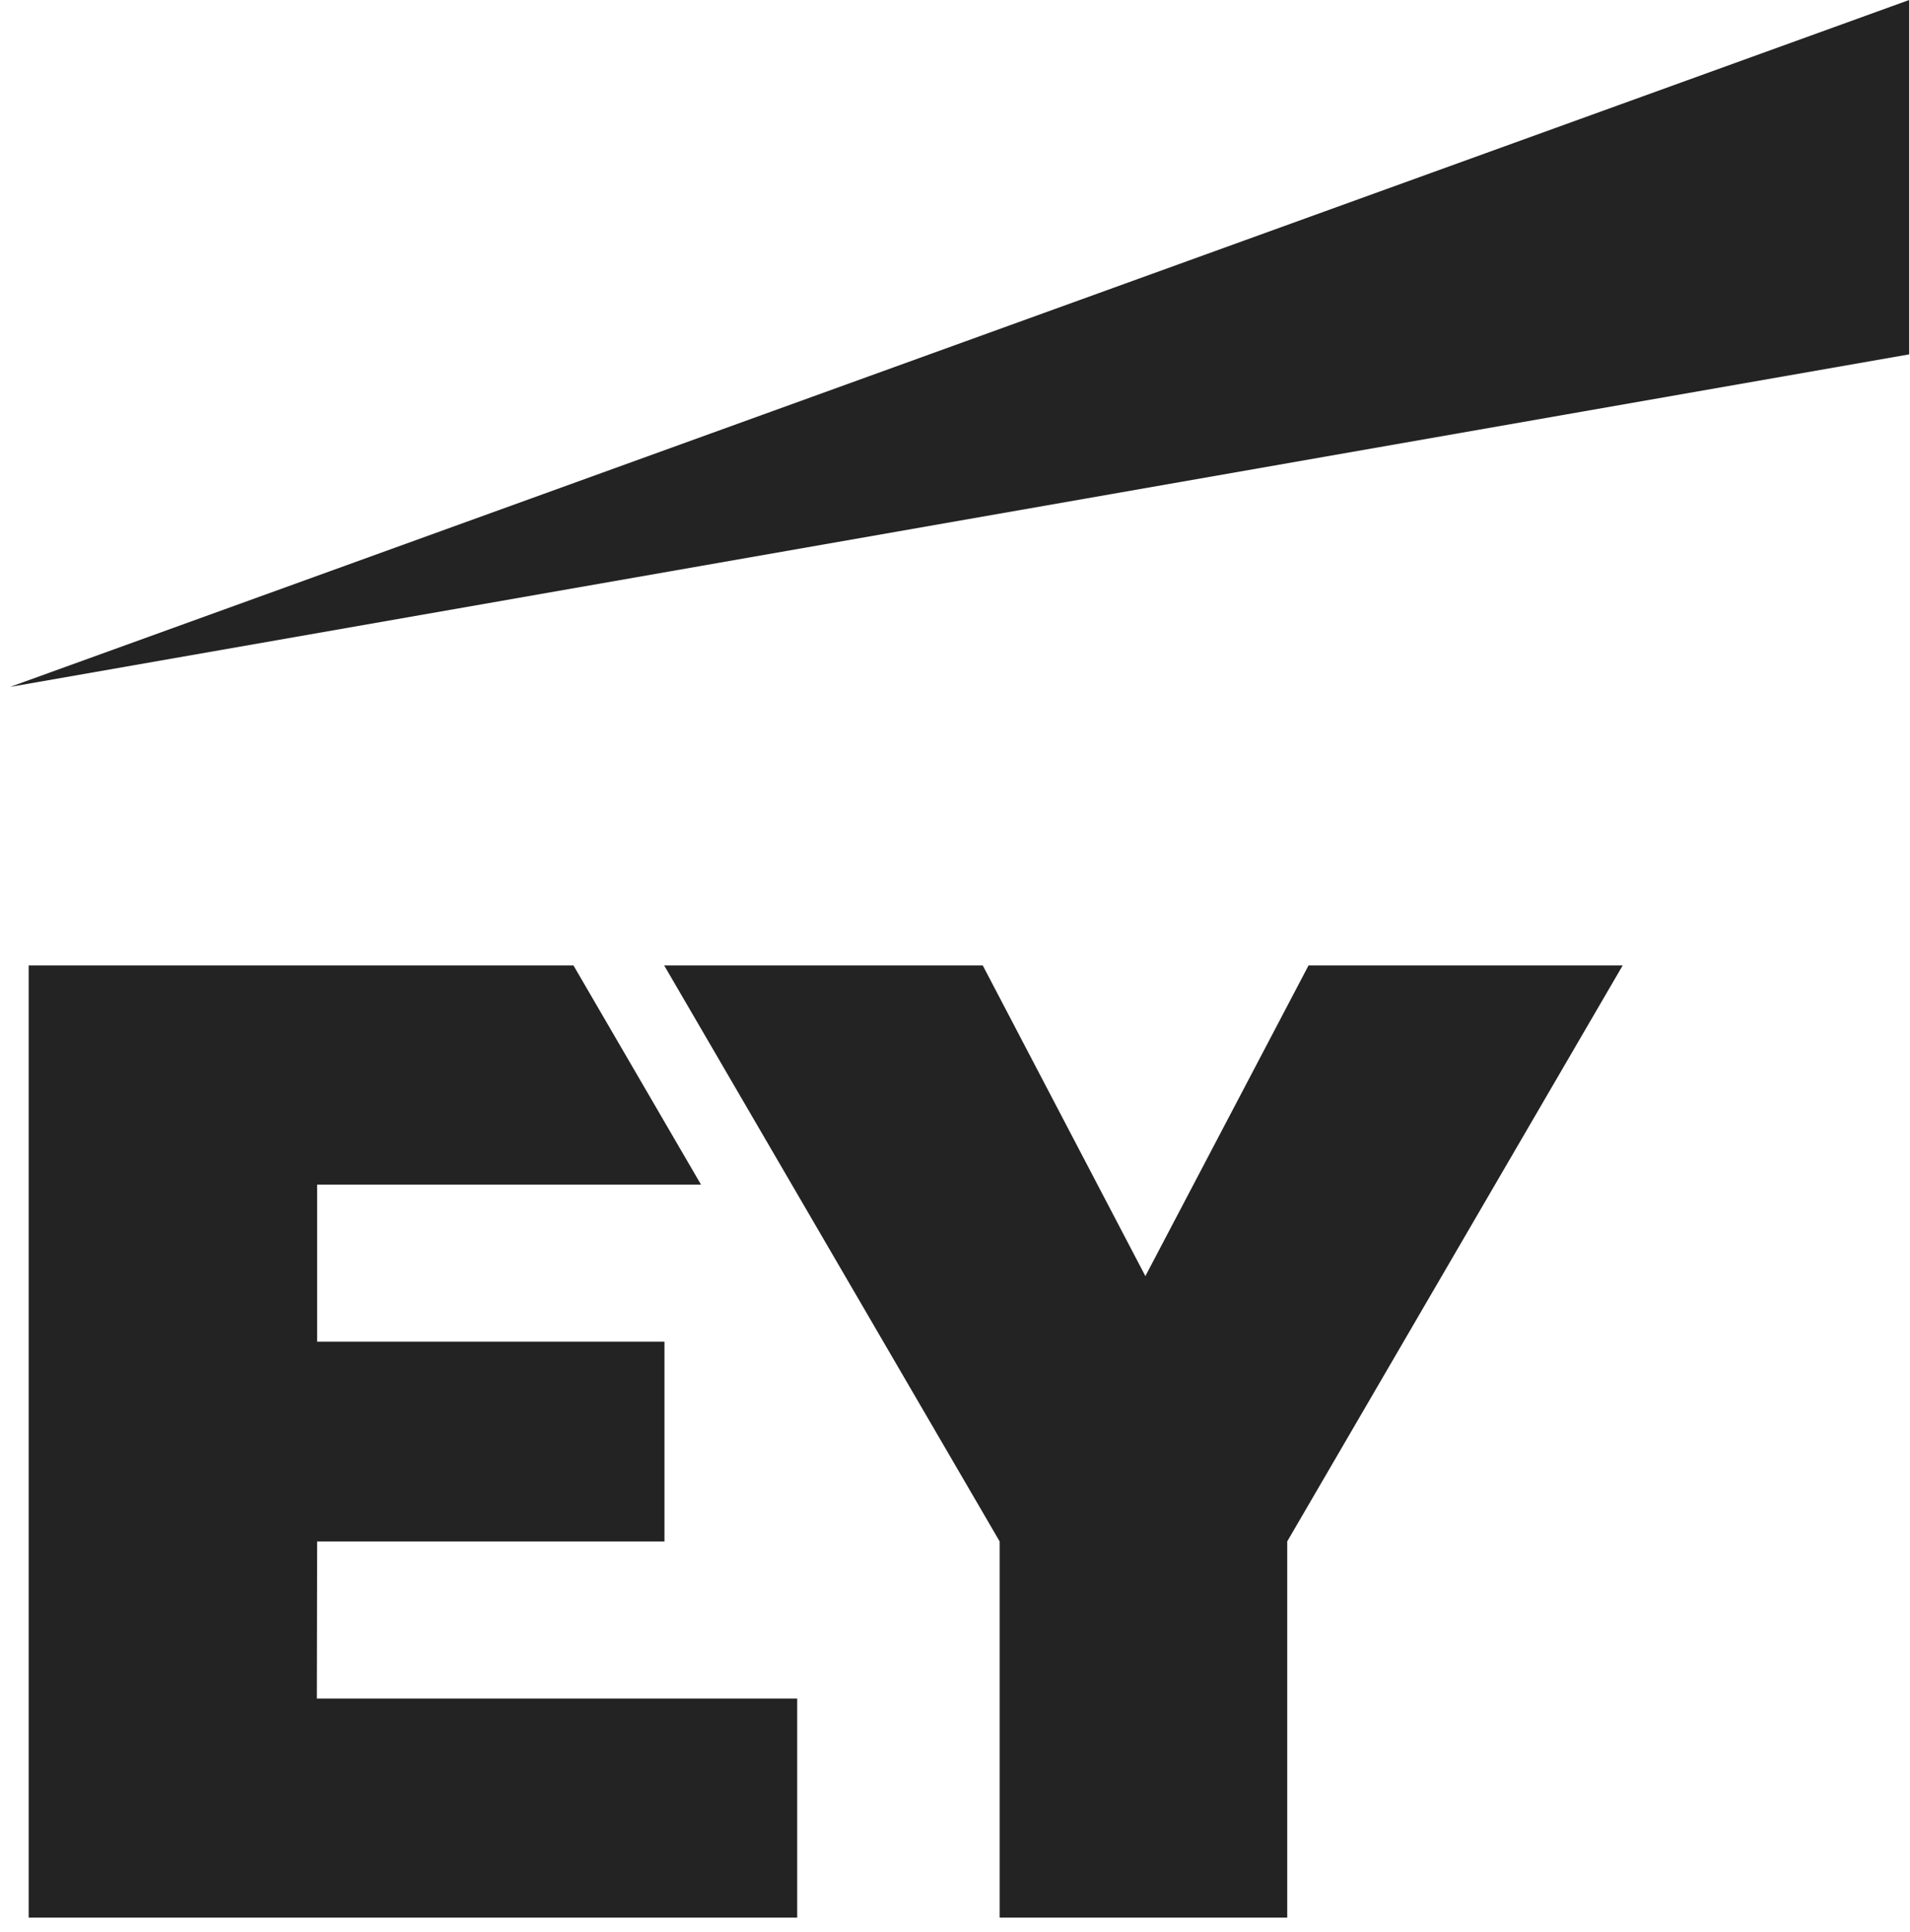
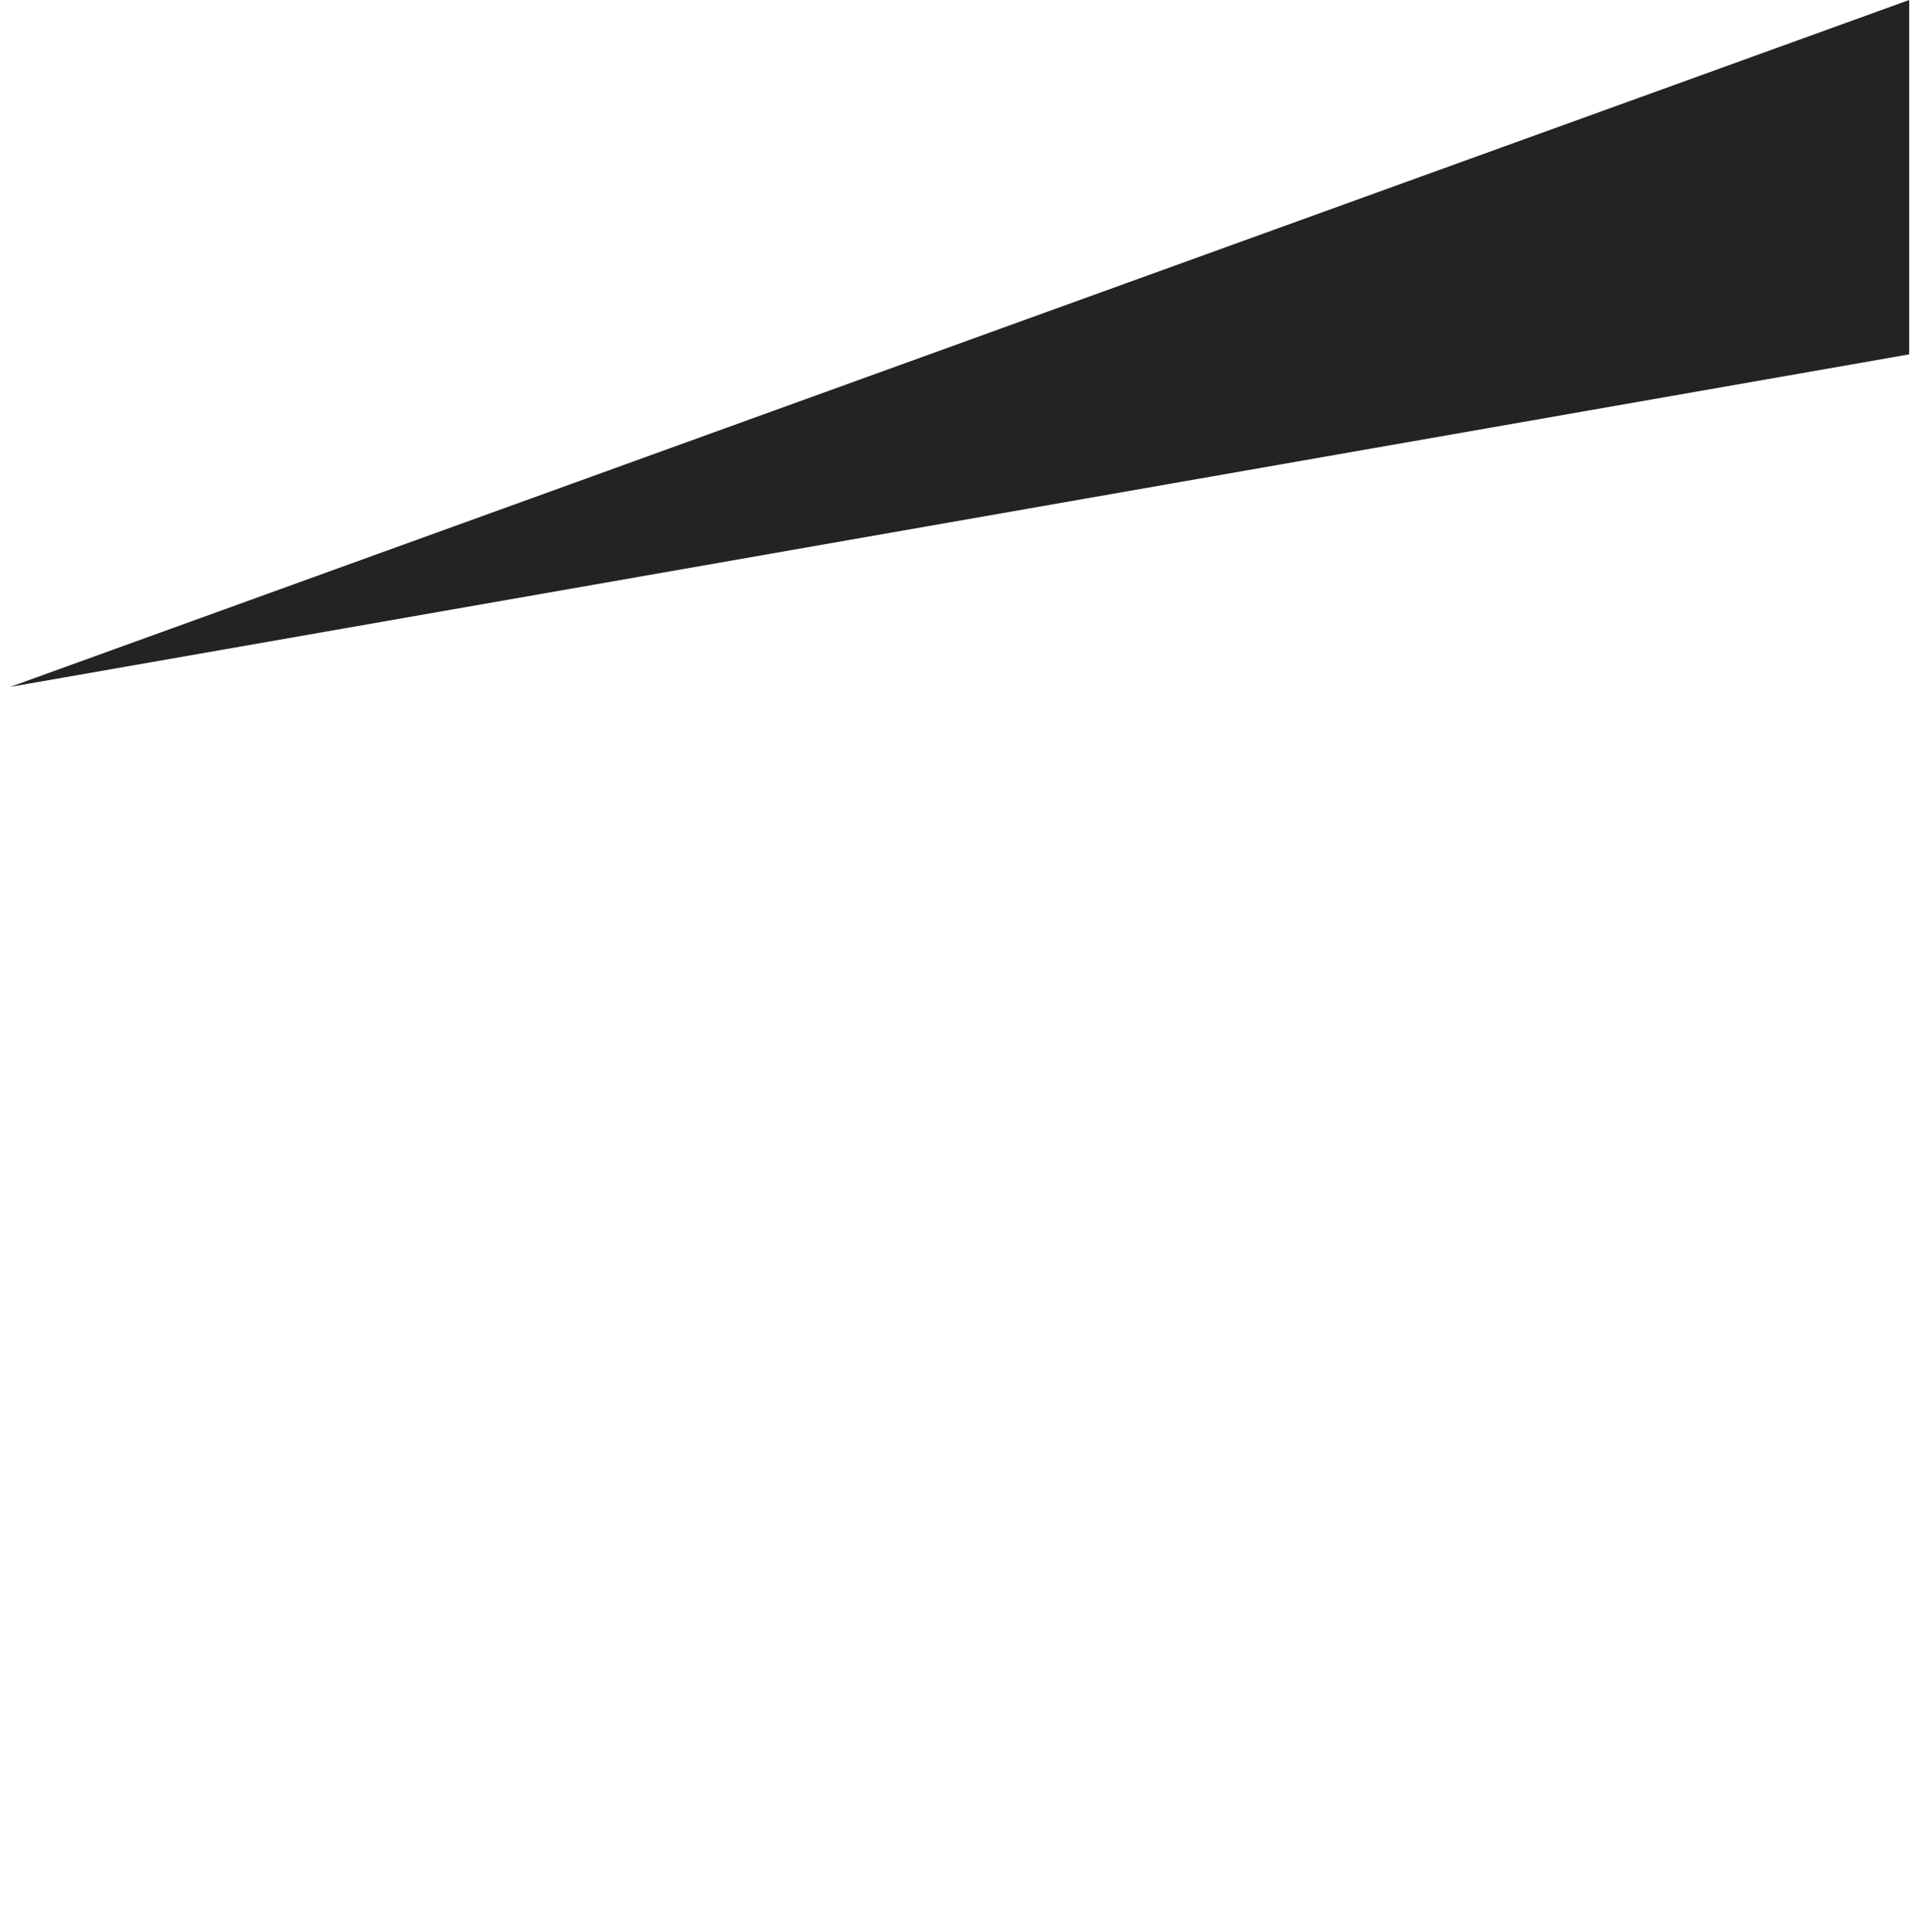
<svg xmlns="http://www.w3.org/2000/svg" width="89" height="90" viewBox="0 0 89 90" fill="none">
-   <path fill-rule="evenodd" clip-rule="evenodd" d="M14.764 79.121H37.147L37.147 89.327H1.336L1.336 44.973H26.722L32.663 55.179H14.777L14.777 62.498H30.962L30.962 71.802H14.777L14.764 79.121ZM60.974 44.973L53.371 59.444L45.794 44.973H30.949L46.58 71.802L46.58 89.327H59.981L59.981 71.802L75.612 44.973H60.974Z" fill="#232323" />
  <path fill-rule="evenodd" clip-rule="evenodd" d="M88.962 16.507L88.962 0L0.473 31.997L88.962 16.507Z" fill="#232323" />
</svg>